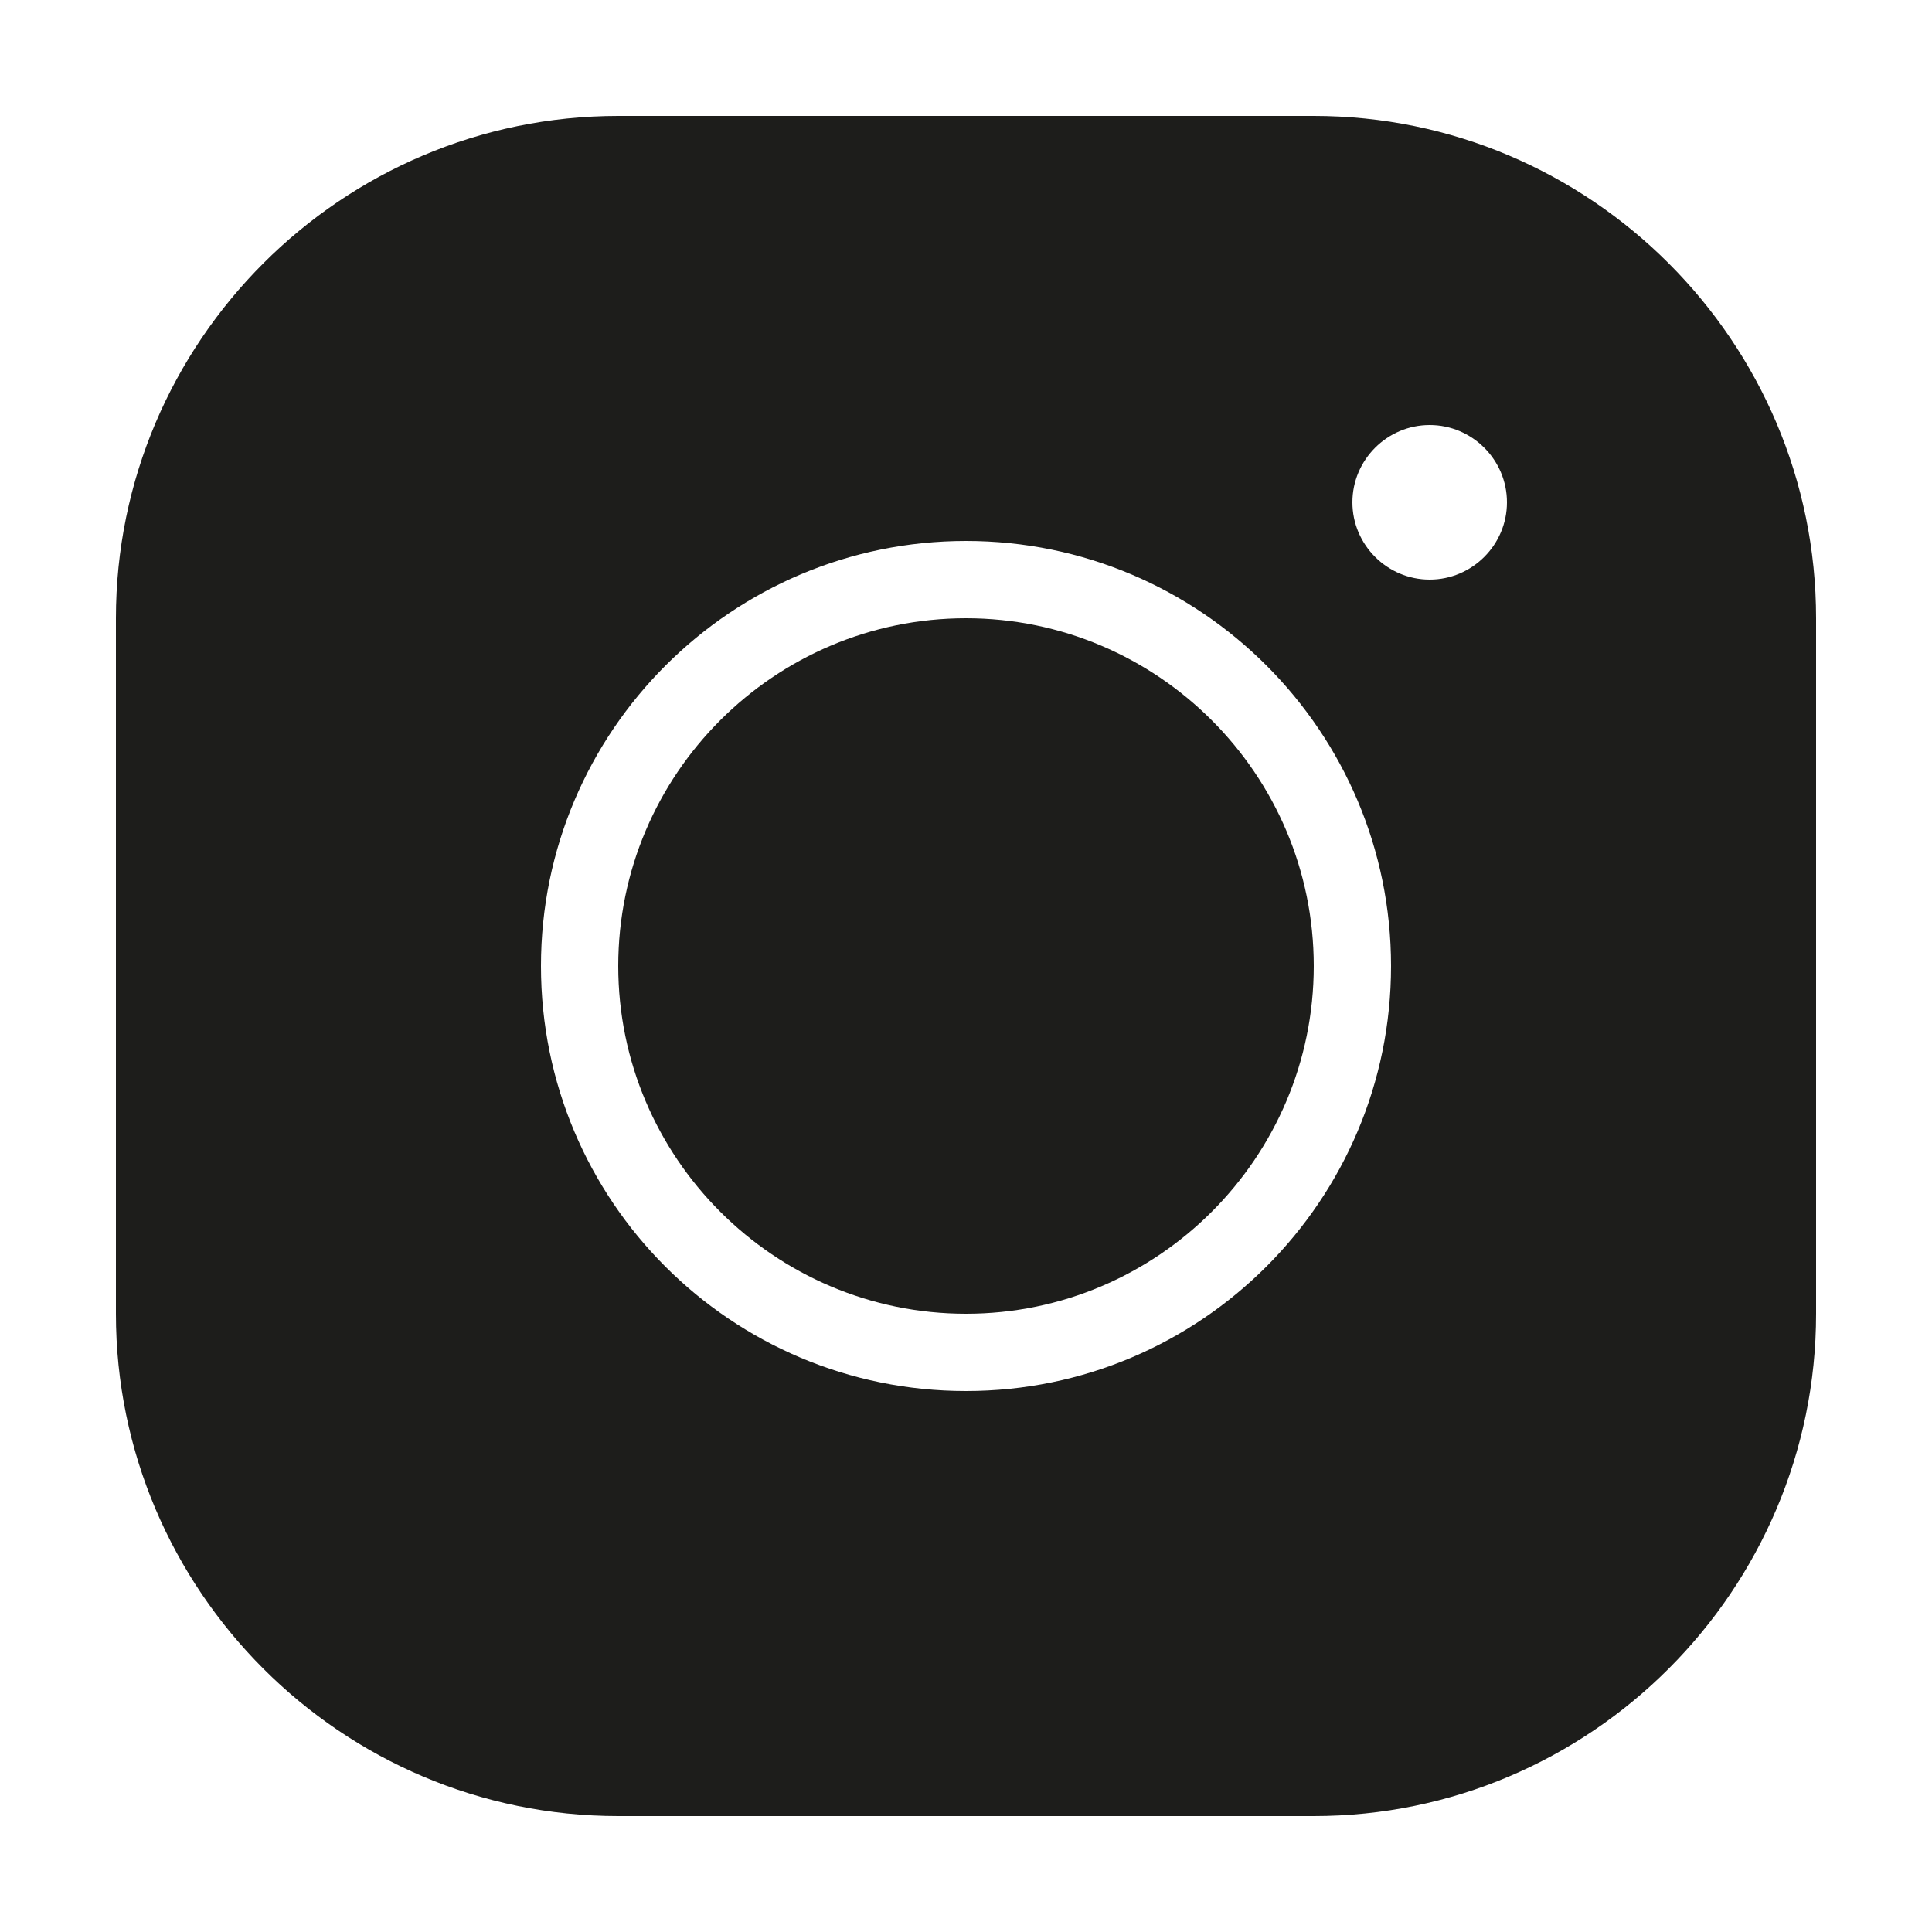
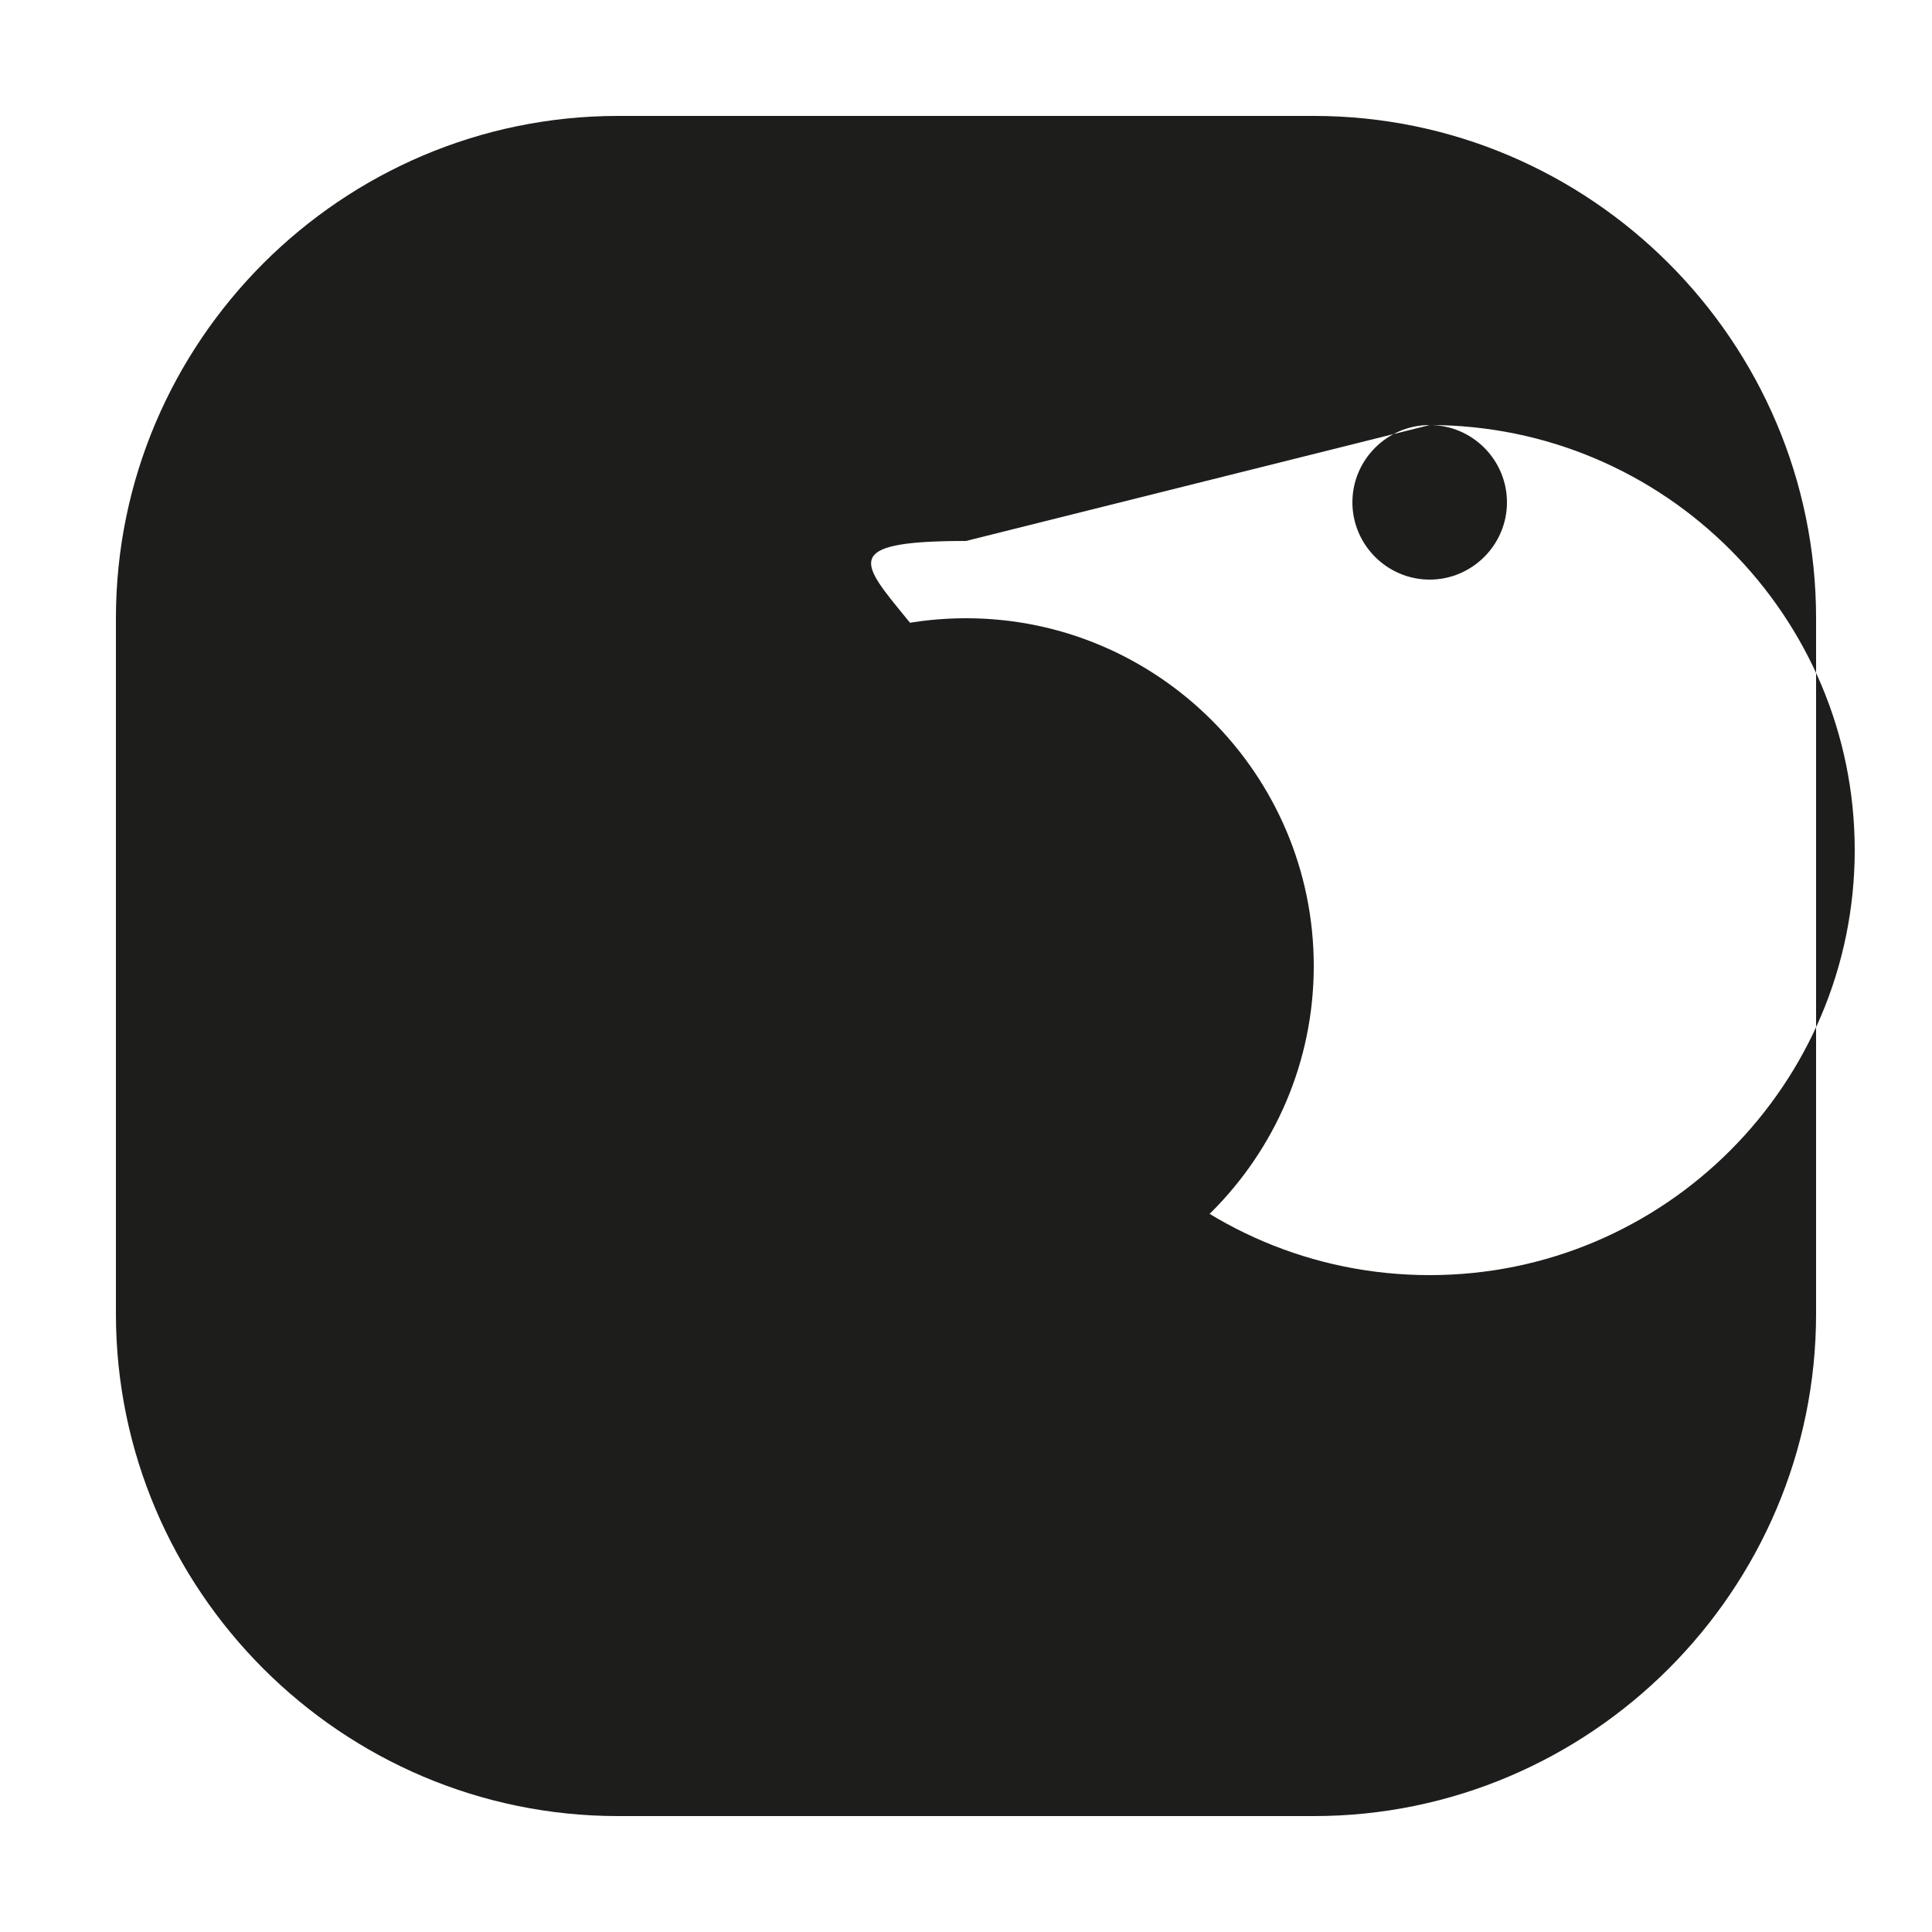
<svg xmlns="http://www.w3.org/2000/svg" version="1.1" id="Calque_1" x="0px" y="0px" viewBox="0 0 250 250" style="enable-background:new 0 0 250 250;" xml:space="preserve">
  <style type="text/css">
	.st0{fill:#1D1D1B;}
</style>
-   <path class="st0" d="M80,15c-35.8,0-65,29.2-65,65v90c0,35.8,29.2,65,65,65h90c35.8,0,65-29.2,65-65V80c0-35.8-29.2-65-65-65H80z   M185,55c5.5,0,10,4.5,10,10s-4.5,10-10,10s-10-4.5-10-10S179.5,55,185,55z M125,70c30.4,0,55,24.7,55,55s-24.6,55-55,55  s-55-24.6-55-55S94.7,70,125,70z M125,80c-24.8,0-45,20.2-45,45s20.2,45,45,45s45-20.2,45-45S149.8,80,125,80z" />
+   <path class="st0" d="M80,15c-35.8,0-65,29.2-65,65v90c0,35.8,29.2,65,65,65h90c35.8,0,65-29.2,65-65V80c0-35.8-29.2-65-65-65H80z   M185,55c5.5,0,10,4.5,10,10s-4.5,10-10,10s-10-4.5-10-10S179.5,55,185,55z c30.4,0,55,24.7,55,55s-24.6,55-55,55  s-55-24.6-55-55S94.7,70,125,70z M125,80c-24.8,0-45,20.2-45,45s20.2,45,45,45s45-20.2,45-45S149.8,80,125,80z" />
</svg>